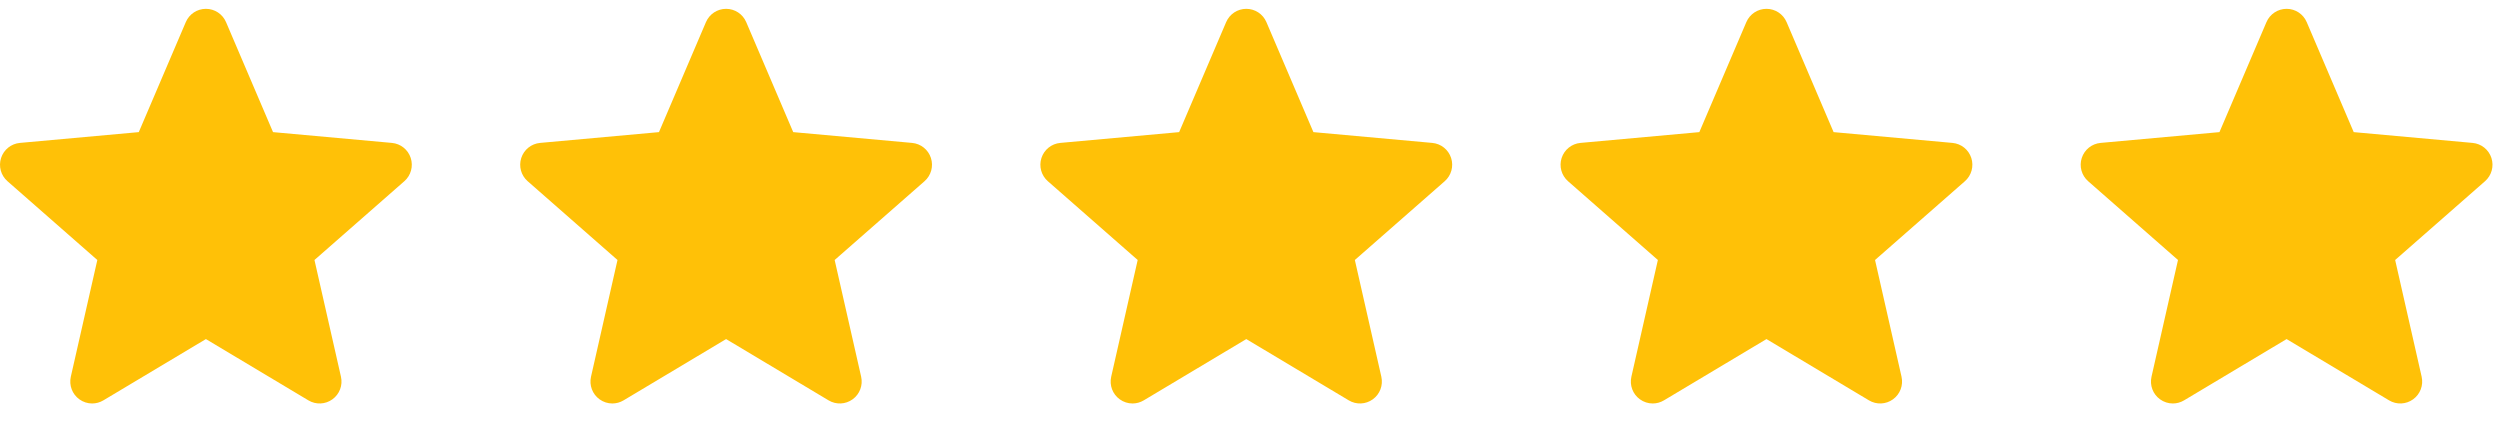
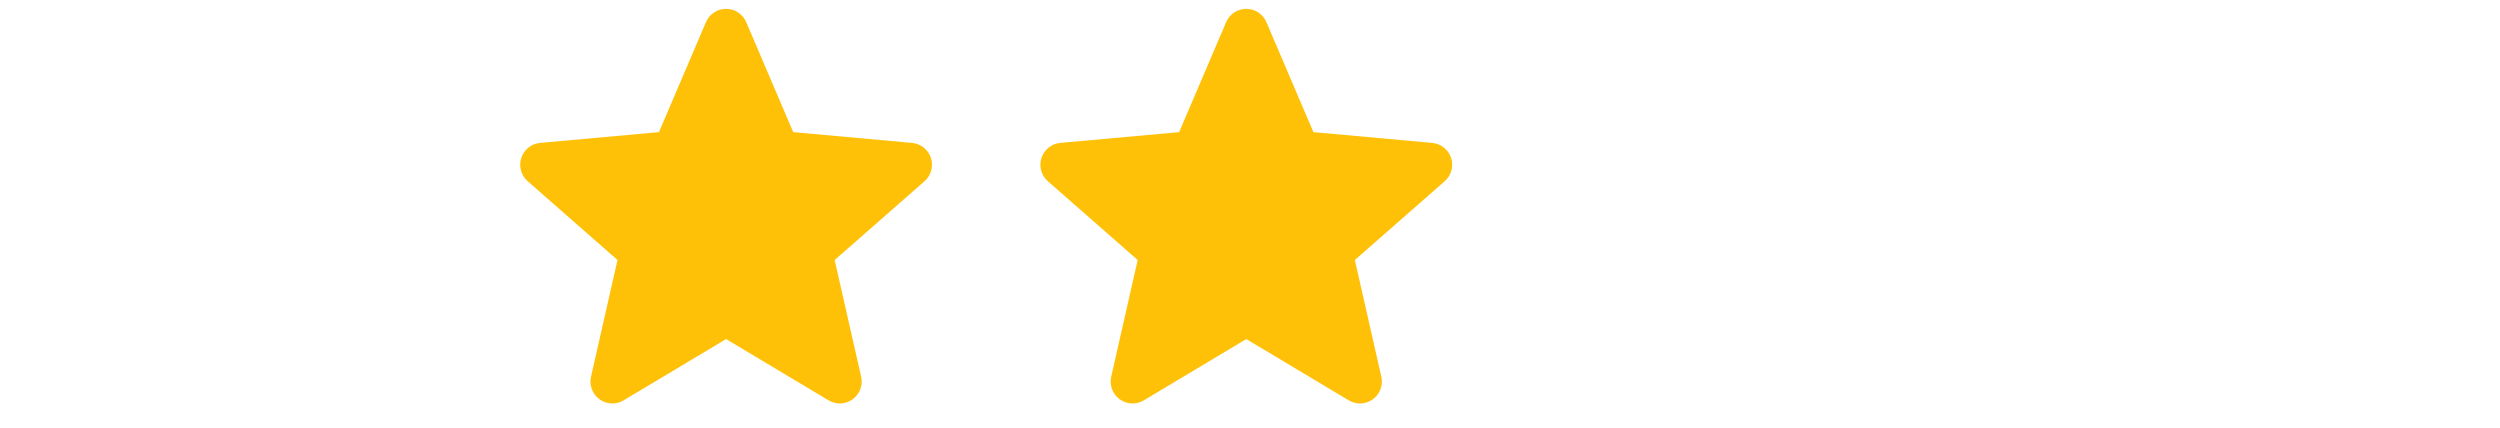
<svg xmlns="http://www.w3.org/2000/svg" width="146" height="25" viewBox="0 0 146 25" fill="none">
  <g clip-path="url(#clip0_6135_29539)">
-     <path d="M23.987 9.225C23.829 8.738 23.398 8.392 22.887 8.346L15.945 7.716L13.2 1.291C12.998 0.82 12.537 0.516 12.025 0.516C11.513 0.516 11.052 0.82 10.85 1.292L8.105 7.716L1.162 8.346C0.652 8.393 0.221 8.738 0.063 9.225C-0.095 9.712 0.051 10.246 0.437 10.583L5.684 15.184L4.136 22C4.023 22.501 4.218 23.019 4.633 23.319C4.857 23.481 5.118 23.563 5.382 23.563C5.609 23.563 5.835 23.502 6.037 23.381L12.025 19.802L18.01 23.381C18.448 23.644 19 23.62 19.415 23.319C19.831 23.018 20.026 22.5 19.912 22L18.365 15.184L23.612 10.584C23.998 10.246 24.145 9.713 23.987 9.225Z" fill="#FFC107" />
-   </g>
+     </g>
  <g clip-path="url(#clip1_6135_29539)">
    <path d="M54.366 9.225C54.208 8.738 53.776 8.392 53.265 8.346L46.324 7.716L43.579 1.291C43.377 0.82 42.916 0.516 42.404 0.516C41.892 0.516 41.431 0.82 41.228 1.292L38.484 7.716L31.541 8.346C31.031 8.393 30.6 8.738 30.442 9.225C30.284 9.712 30.43 10.246 30.816 10.583L36.062 15.184L34.515 22C34.402 22.501 34.597 23.019 35.012 23.319C35.236 23.481 35.497 23.563 35.761 23.563C35.988 23.563 36.214 23.502 36.416 23.381L42.404 19.802L48.389 23.381C48.827 23.644 49.379 23.62 49.794 23.319C50.21 23.018 50.404 22.5 50.291 22L48.744 15.184L53.991 10.584C54.377 10.246 54.524 9.713 54.366 9.225Z" fill="#FFC107" />
  </g>
  <g clip-path="url(#clip2_6135_29539)">
    <path d="M84.745 9.225C84.587 8.738 84.155 8.392 83.644 8.346L76.703 7.716L73.958 1.291C73.756 0.82 73.295 0.516 72.783 0.516C72.271 0.516 71.81 0.82 71.607 1.292L68.862 7.716L61.92 8.346C61.41 8.393 60.979 8.738 60.821 9.225C60.662 9.712 60.809 10.246 61.194 10.583L66.441 15.184L64.894 22C64.781 22.501 64.975 23.019 65.391 23.319C65.615 23.481 65.876 23.563 66.14 23.563C66.367 23.563 66.593 23.502 66.795 23.381L72.783 19.802L78.768 23.381C79.206 23.644 79.758 23.62 80.173 23.319C80.589 23.018 80.783 22.5 80.67 22L79.123 15.184L84.37 10.584C84.756 10.246 84.903 9.713 84.745 9.225Z" fill="#FFC107" />
  </g>
  <g clip-path="url(#clip3_6135_29539)">
    <path d="M115.124 9.225C114.966 8.738 114.534 8.392 114.023 8.346L107.082 7.716L104.337 1.291C104.135 0.82 103.674 0.516 103.162 0.516C102.65 0.516 102.189 0.82 101.986 1.292L99.241 7.716L92.299 8.346C91.789 8.393 91.358 8.738 91.2 9.225C91.041 9.712 91.188 10.246 91.573 10.583L96.82 15.184L95.273 22C95.16 22.501 95.354 23.019 95.77 23.319C95.994 23.481 96.255 23.563 96.519 23.563C96.746 23.563 96.972 23.502 97.174 23.381L103.162 19.802L109.147 23.381C109.585 23.644 110.137 23.62 110.552 23.319C110.968 23.018 111.162 22.5 111.049 22L109.502 15.184L114.749 10.584C115.135 10.246 115.282 9.713 115.124 9.225Z" fill="#FFC107" />
  </g>
  <g clip-path="url(#clip4_6135_29539)">
-     <path d="M145.499 9.225C145.341 8.738 144.909 8.392 144.398 8.346L137.457 7.716L134.712 1.291C134.51 0.82 134.049 0.516 133.537 0.516C133.025 0.516 132.564 0.82 132.361 1.292L129.616 7.716L122.674 8.346C122.164 8.393 121.733 8.738 121.575 9.225C121.416 9.712 121.563 10.246 121.948 10.583L127.195 15.184L125.648 22C125.535 22.501 125.729 23.019 126.145 23.319C126.369 23.481 126.63 23.563 126.894 23.563C127.121 23.563 127.347 23.502 127.549 23.381L133.537 19.802L139.522 23.381C139.96 23.644 140.512 23.62 140.927 23.319C141.343 23.018 141.537 22.5 141.424 22L139.877 15.184L145.124 10.584C145.51 10.246 145.657 9.713 145.499 9.225Z" fill="#FFC107" />
-   </g>
+     </g>
  <defs>
    <clipPath id="clip0_6135_29539">
      <rect width="24.049" height="24.049" fill="white" />
    </clipPath>
    <clipPath id="clip1_6135_29539">
      <rect width="24.049" height="24.049" fill="white" transform="translate(30.379)" />
    </clipPath>
    <clipPath id="clip2_6135_29539">
      <rect width="24.049" height="24.049" fill="white" transform="translate(60.758)" />
    </clipPath>
    <clipPath id="clip3_6135_29539">
-       <rect width="24.049" height="24.049" fill="white" transform="translate(91.137)" />
-     </clipPath>
+       </clipPath>
    <clipPath id="clip4_6135_29539">
      <rect width="24.049" height="24.049" fill="white" transform="translate(121.512)" />
    </clipPath>
  </defs>
</svg>